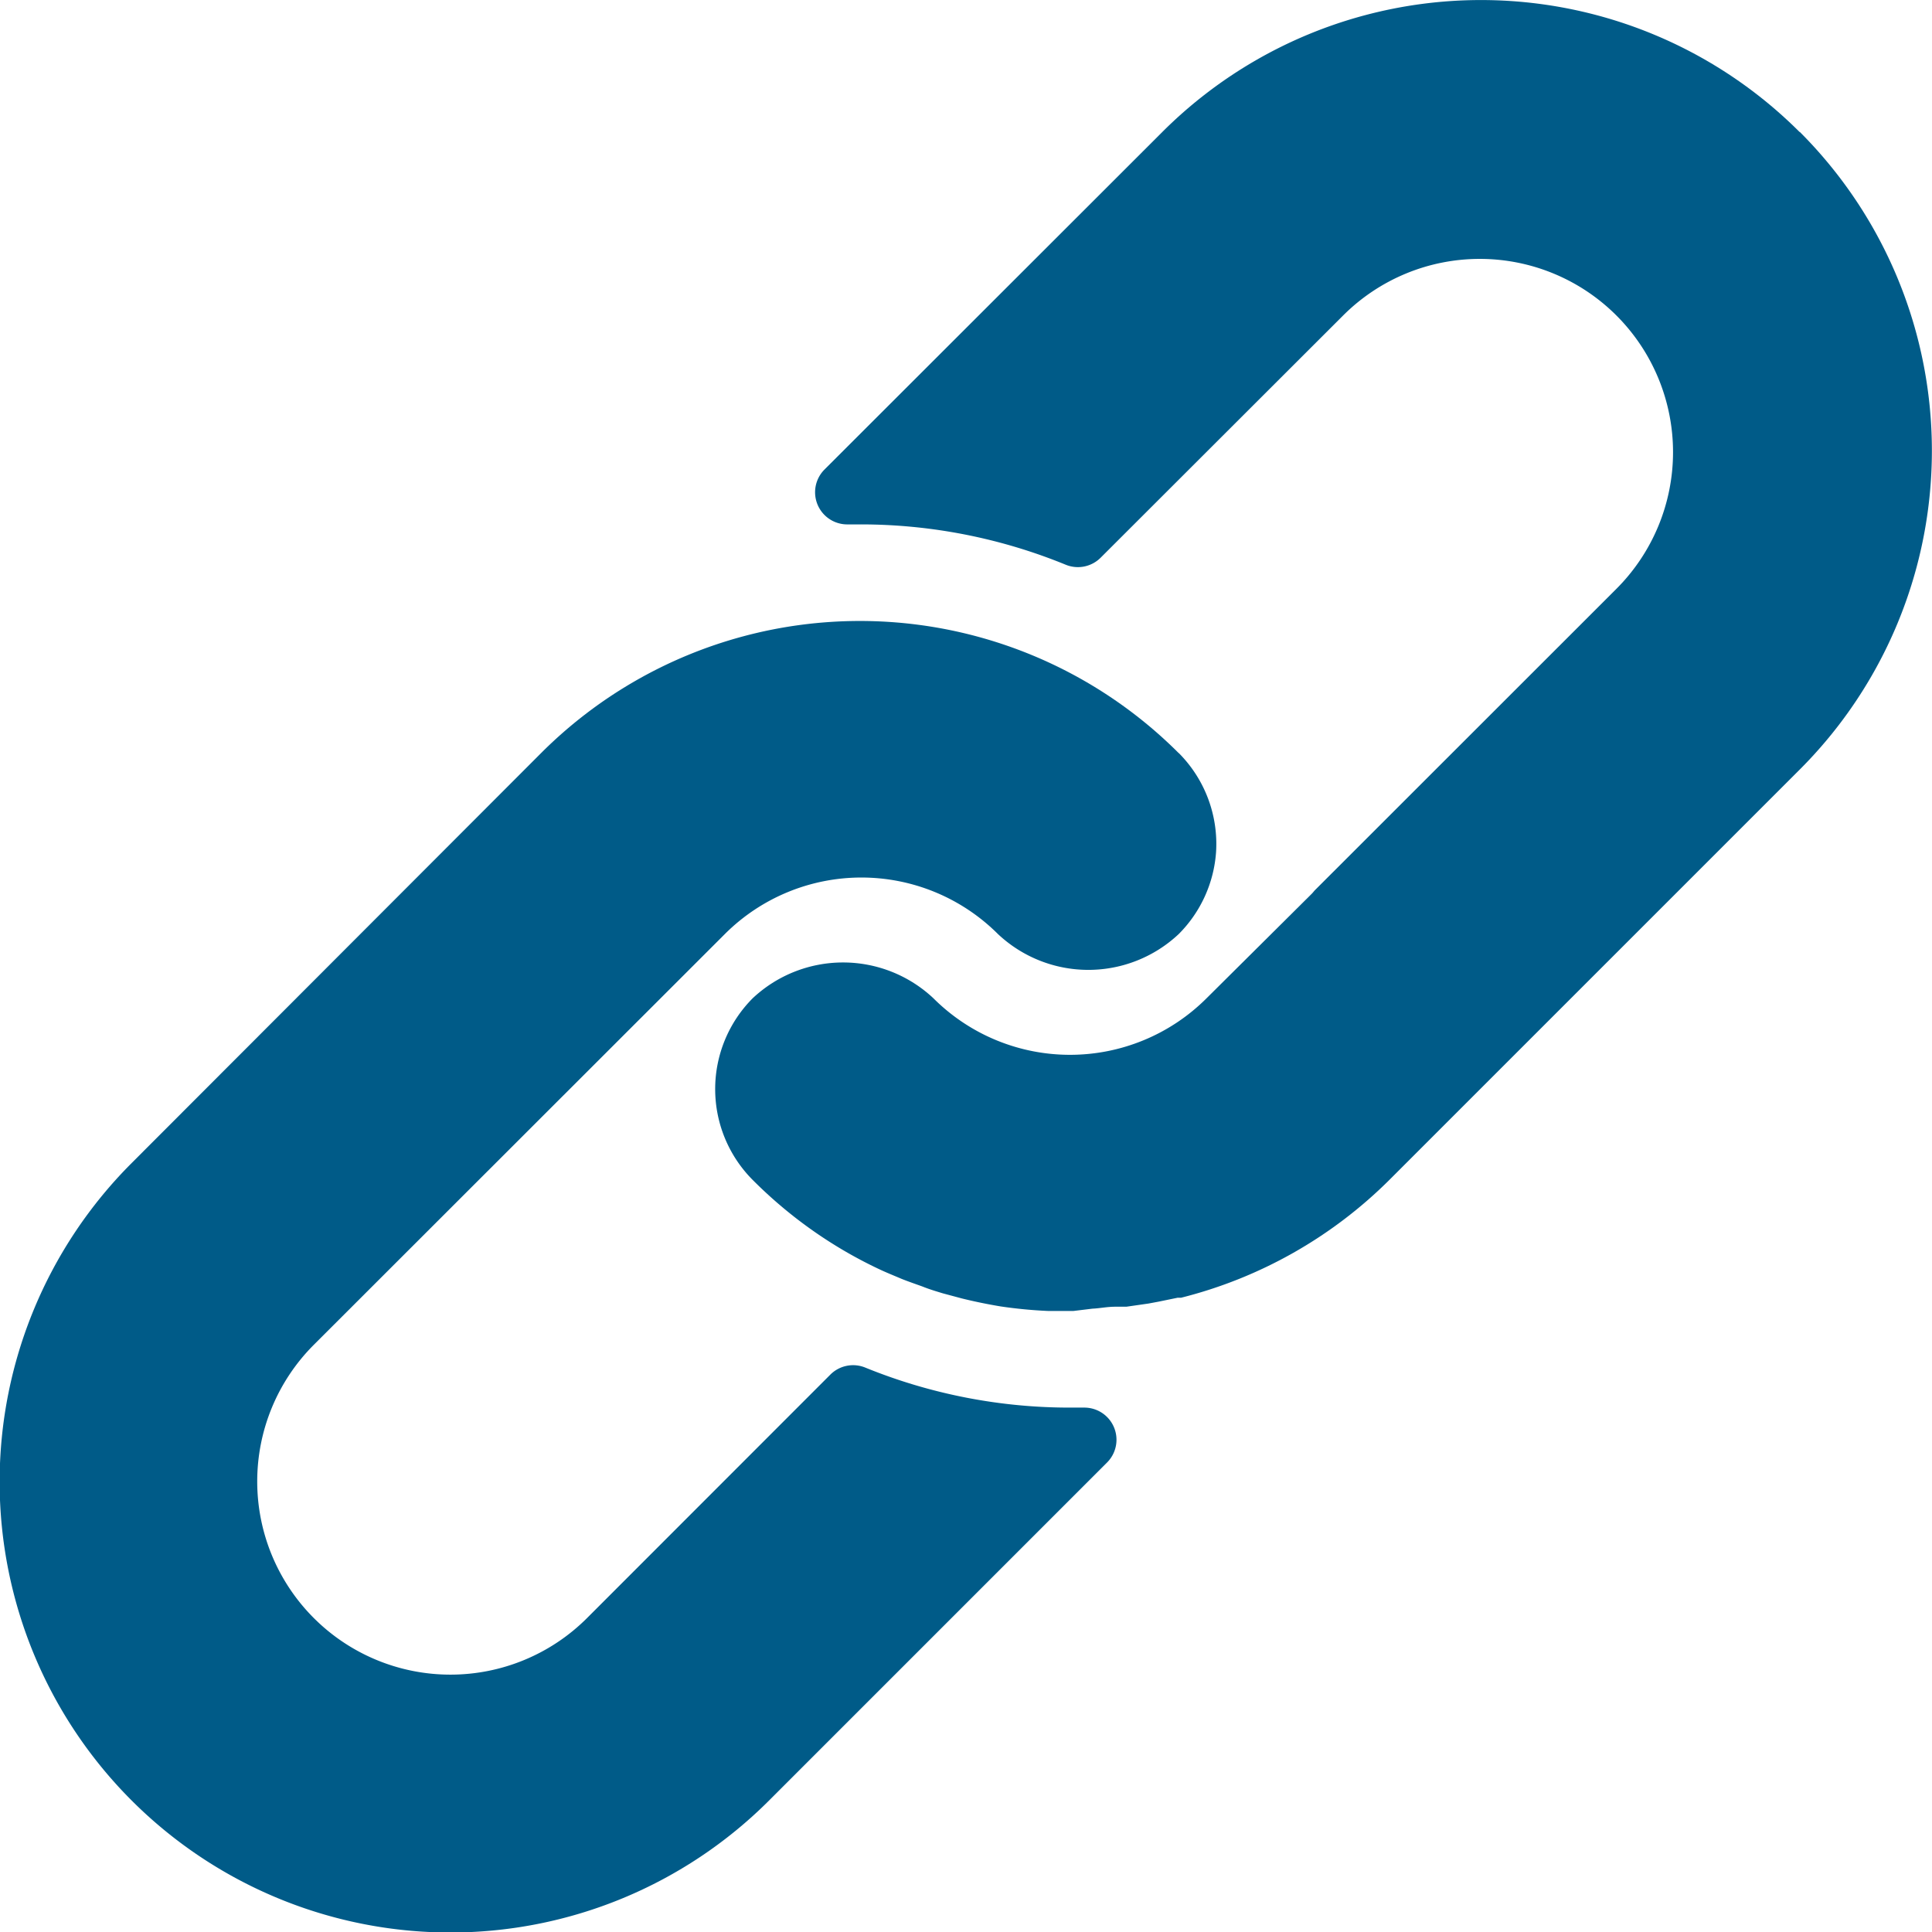
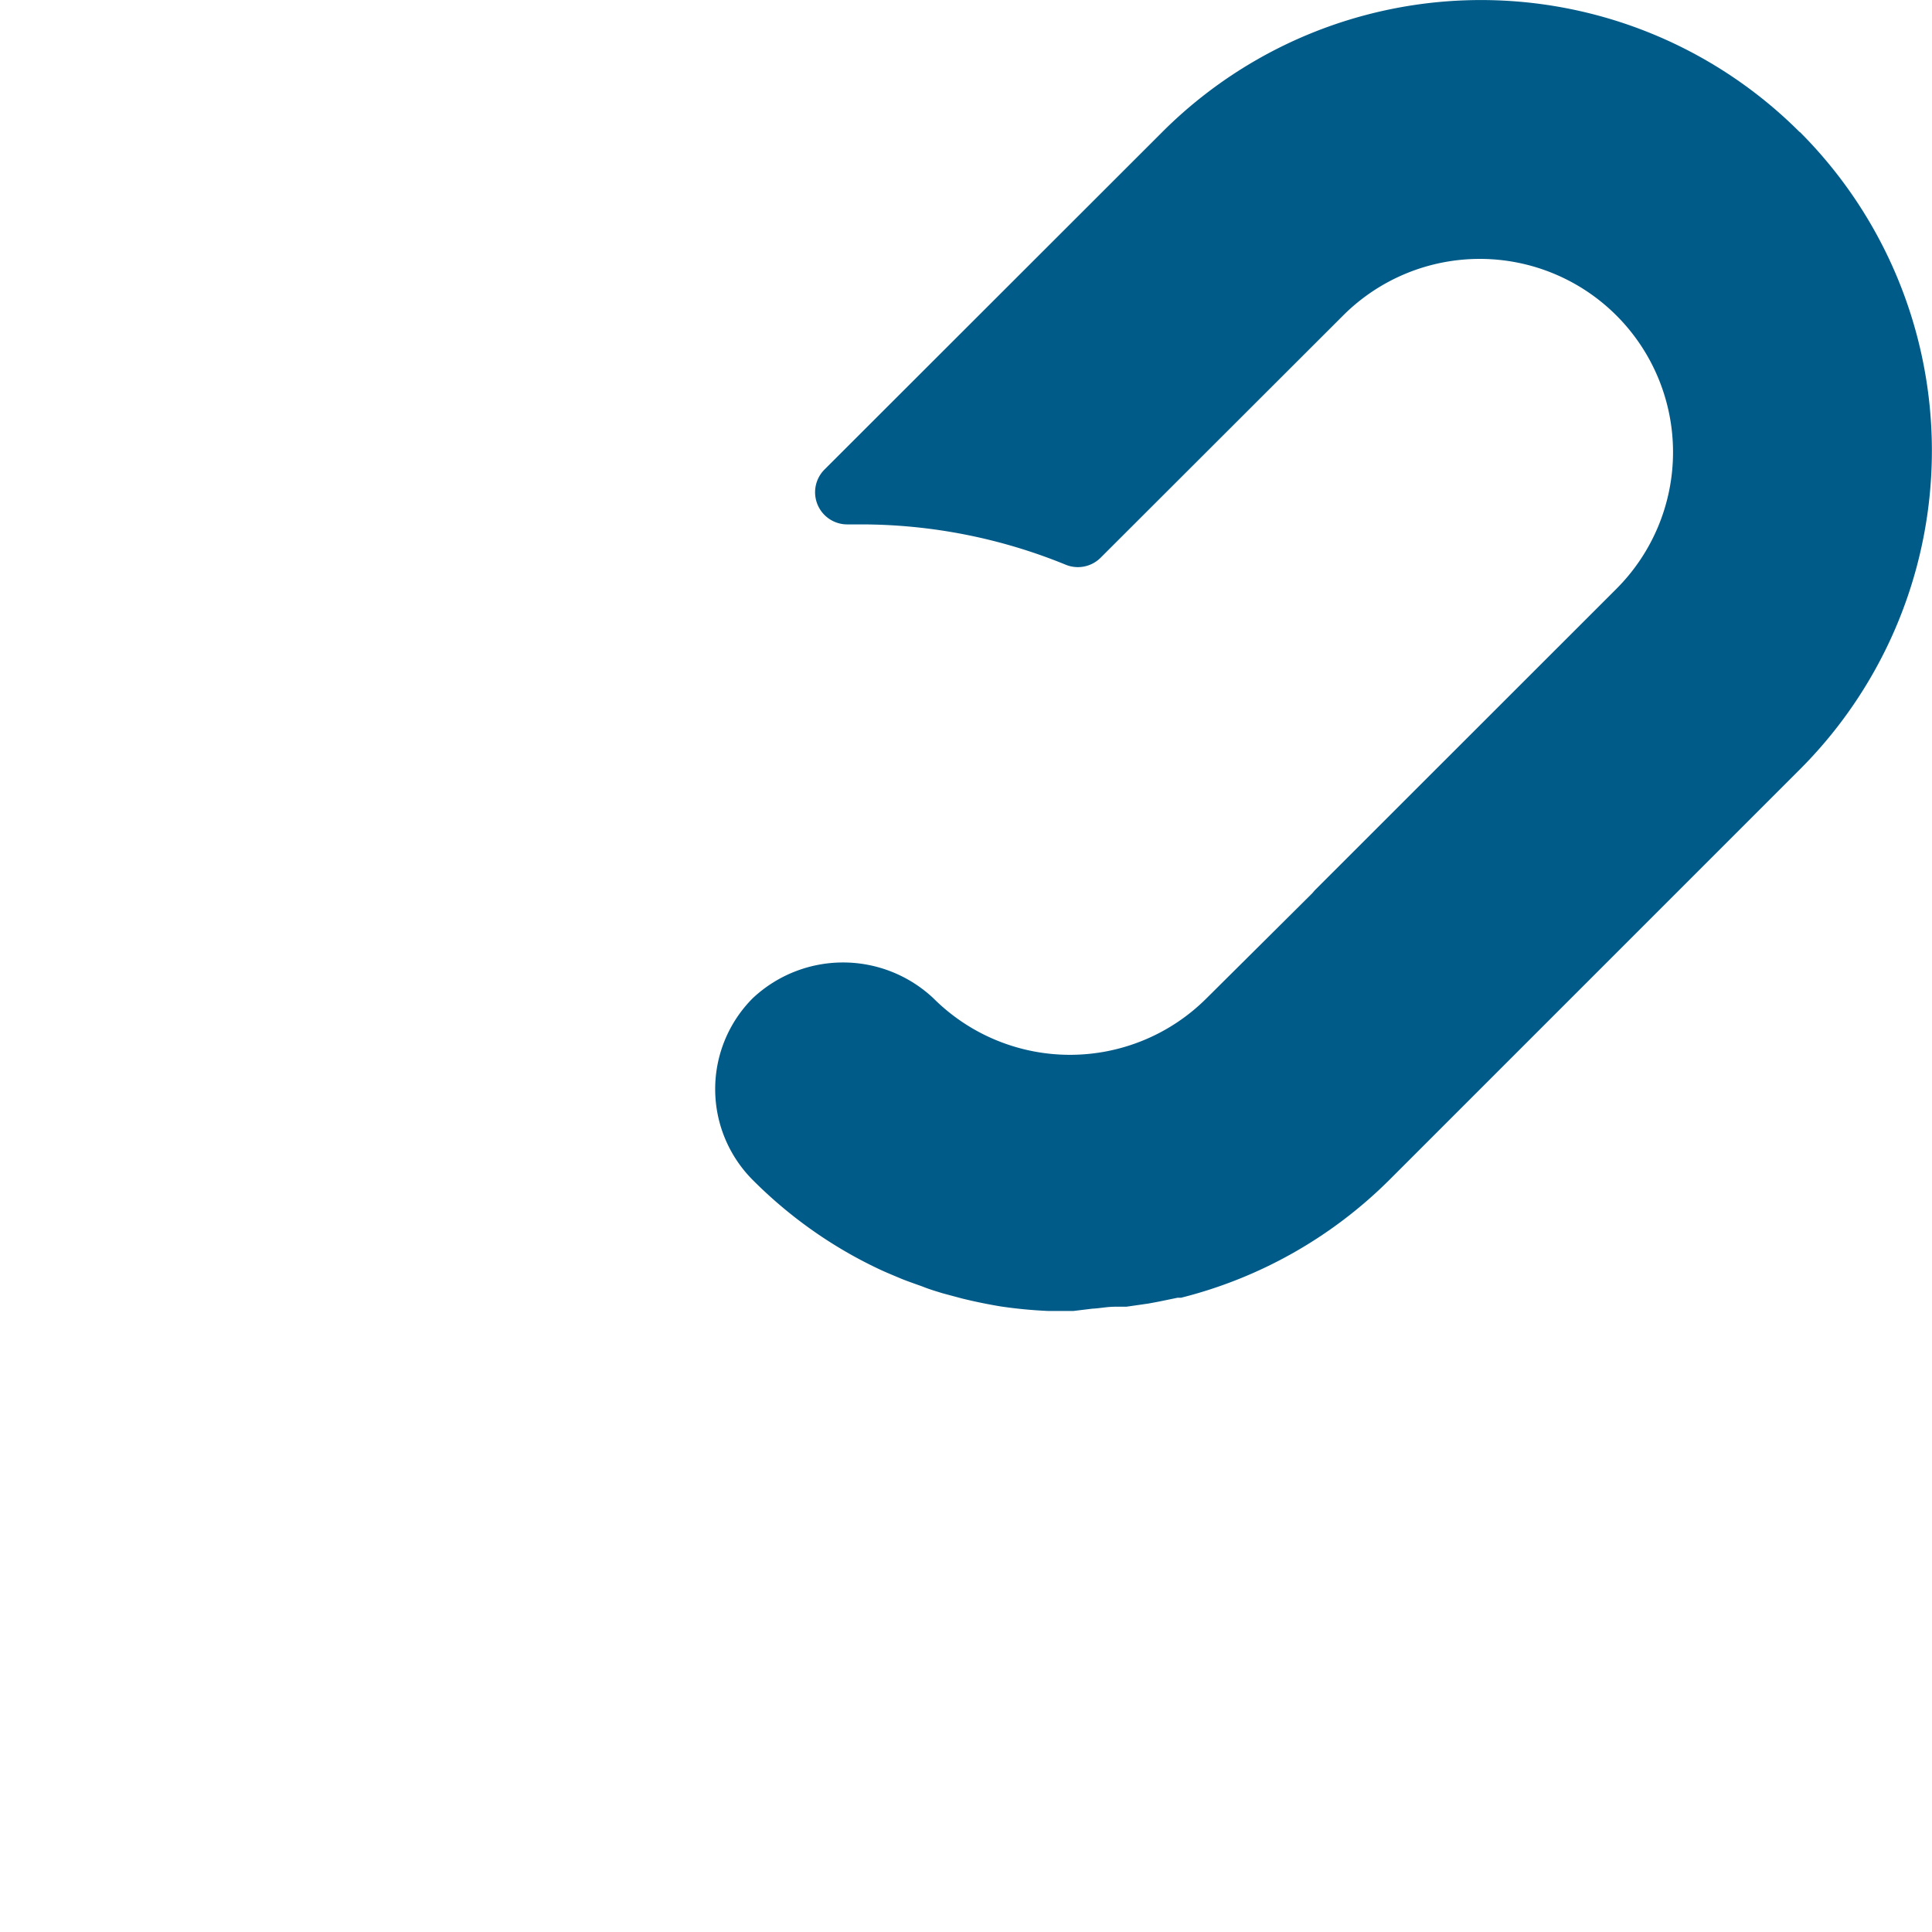
<svg xmlns="http://www.w3.org/2000/svg" width="14" height="14" fill="none">
-   <path d="M8.541 5.457a3.266 3.266 0 0 0-4.62 0L.955 8.427a3.266 3.266 0 0 0 4.617 4.621l2.45-2.45a.233.233 0 0 0-.166-.398h-.093a3.926 3.926 0 0 1-1.493-.29.233.233 0 0 0-.254.052l-1.762 1.763a1.4 1.4 0 0 1-1.98-1.98l2.979-2.977a1.4 1.4 0 0 1 1.978 0 .956.956 0 0 0 1.311 0 .933.933 0 0 0 .27-.593.933.933 0 0 0-.27-.718z" fill="#005B88" />
  <path d="M13.041.957a3.266 3.266 0 0 0-4.619 0L5.975 3.402a.233.233 0 0 0 .17.398h.086a3.92 3.92 0 0 1 1.491.292.233.233 0 0 0 .254-.051l1.757-1.755a1.4 1.4 0 0 1 1.98 1.981L9.526 6.453l-.018.021-.765.76a1.4 1.4 0 0 1-1.979 0 .956.956 0 0 0-1.31 0 .933.933 0 0 0 0 1.316c.27.271.585.493.932.654.05.023.098.042.147.063.05.02.1.037.15.055.049.02.1.035.149.05l.138.037c.093.023.186.042.282.058.115.017.231.028.347.033h.178l.14-.017c.051-.002.105-.014.165-.014h.08l.16-.023.075-.014.136-.028h.025a3.266 3.266 0 0 0 1.514-.858l2.97-2.97a3.266 3.266 0 0 0 0-4.62z" fill="#005B88" />
</svg>